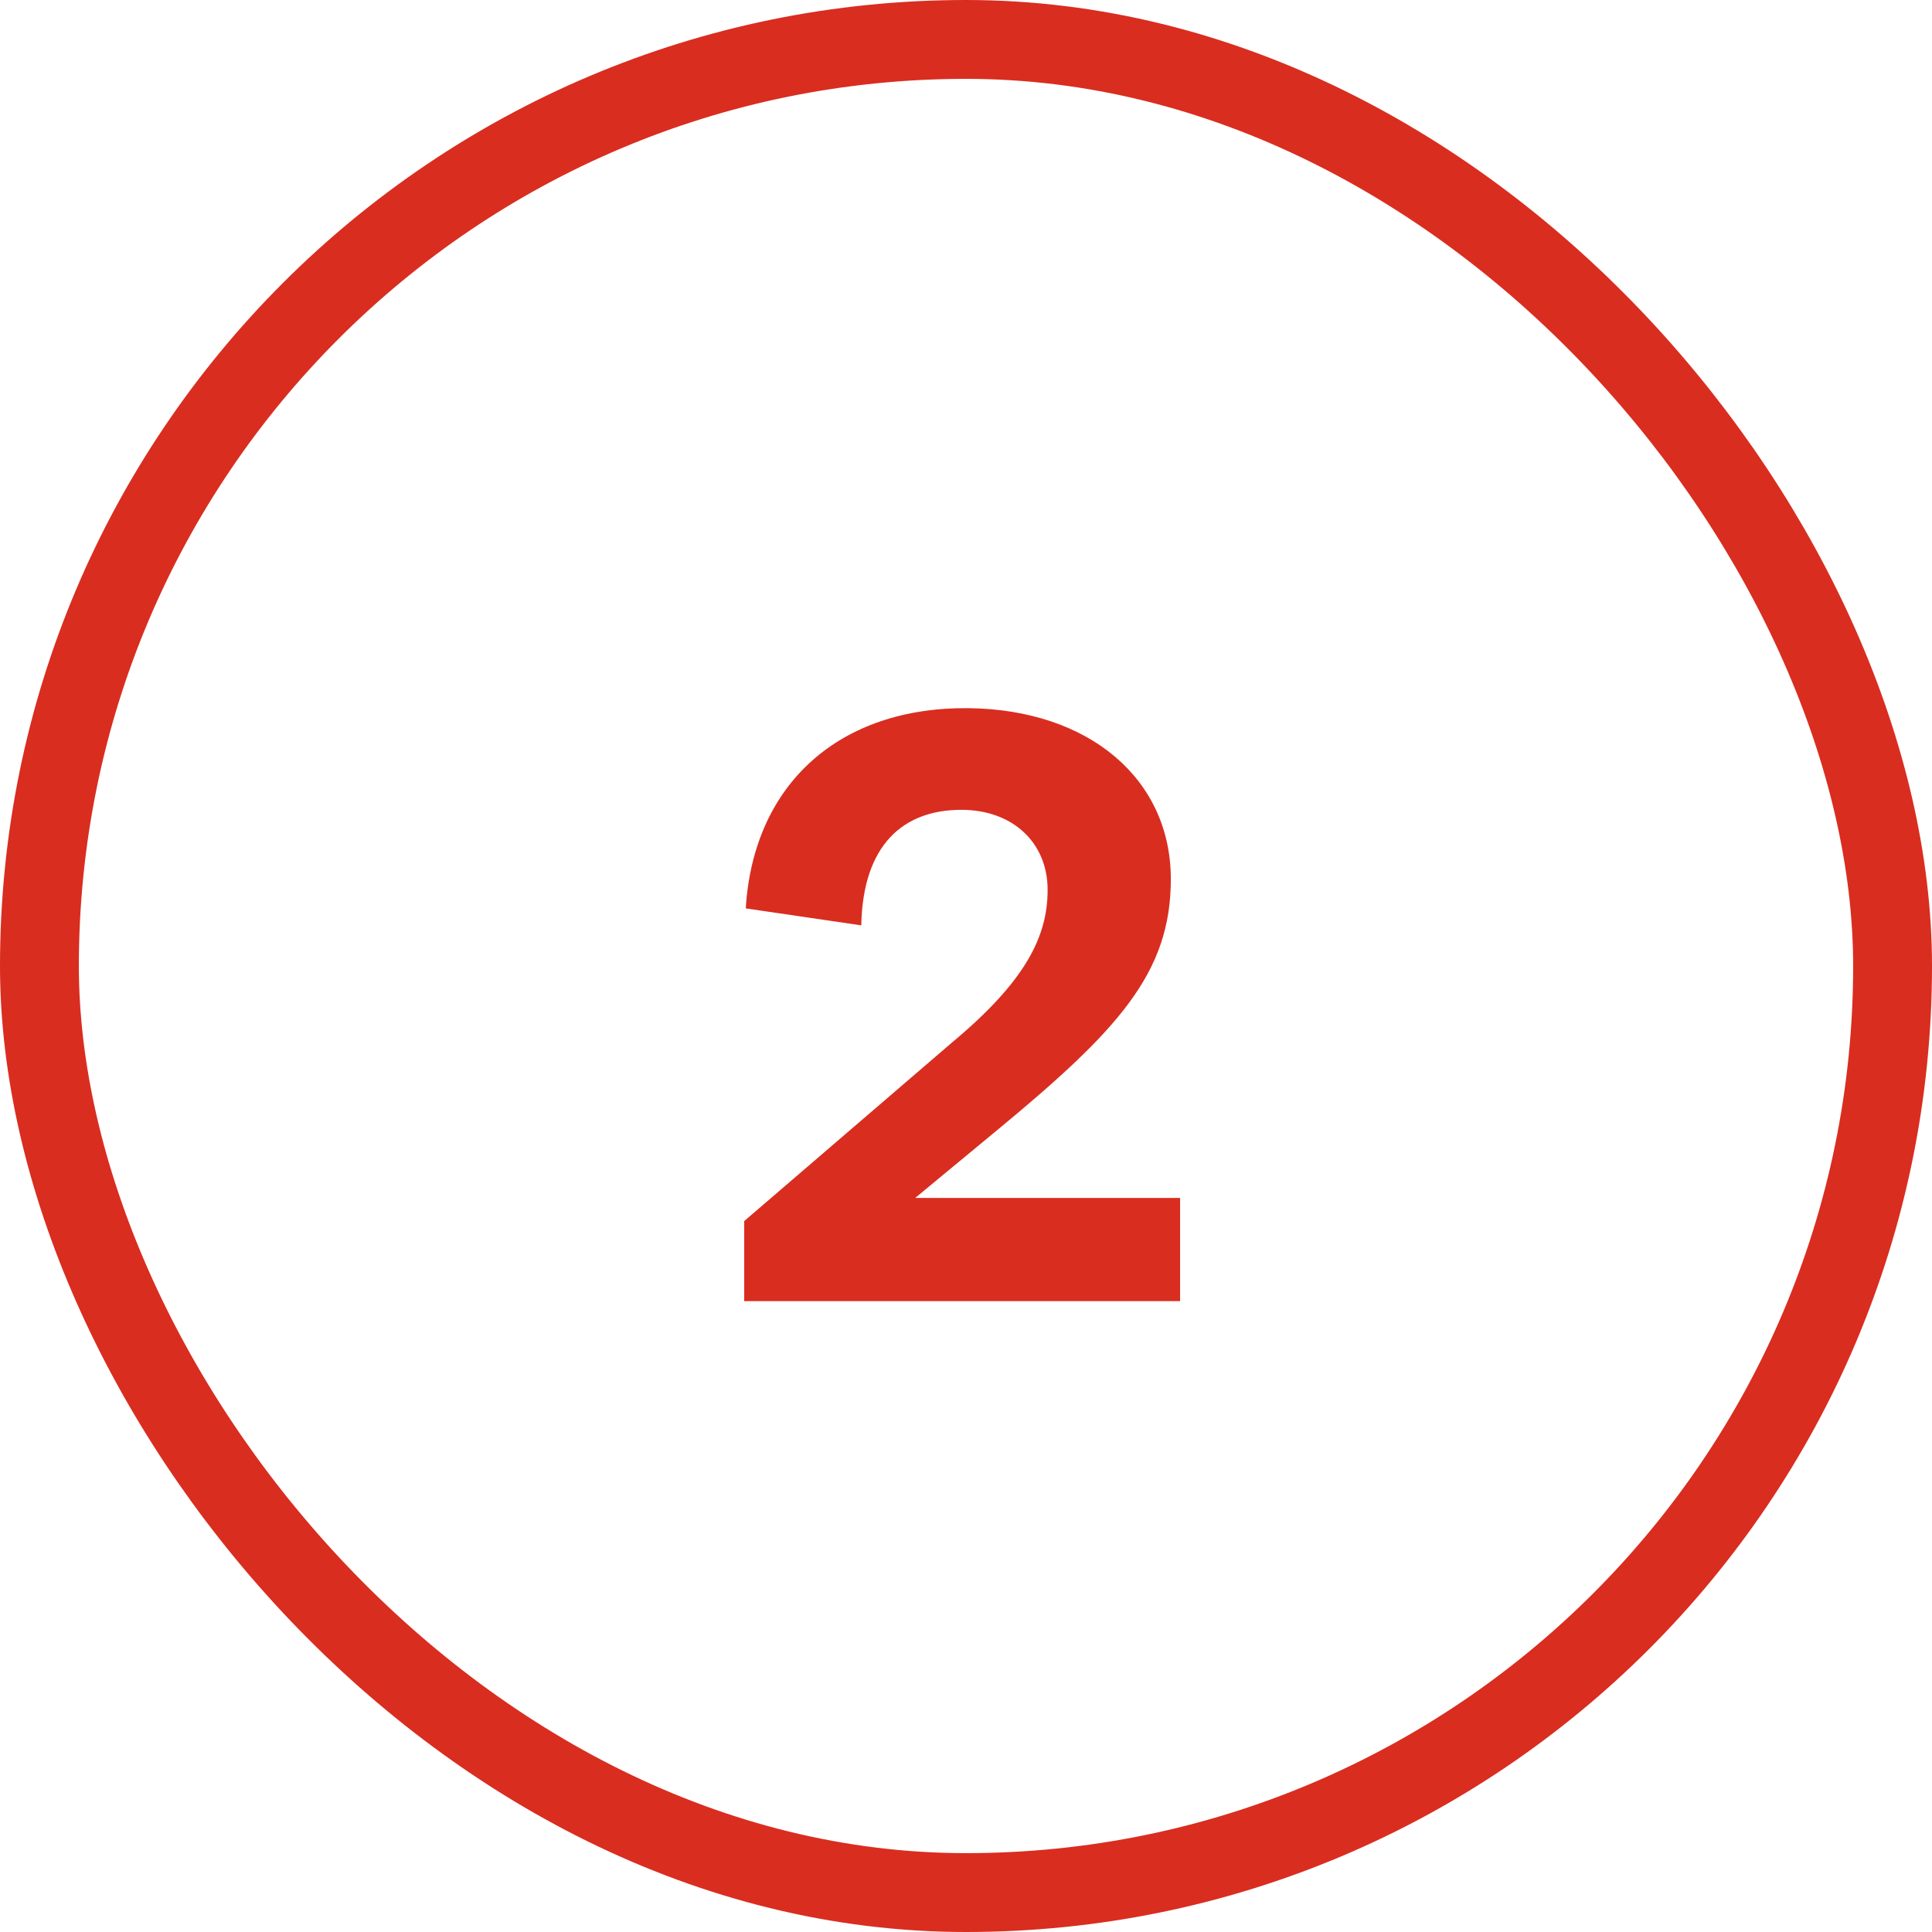
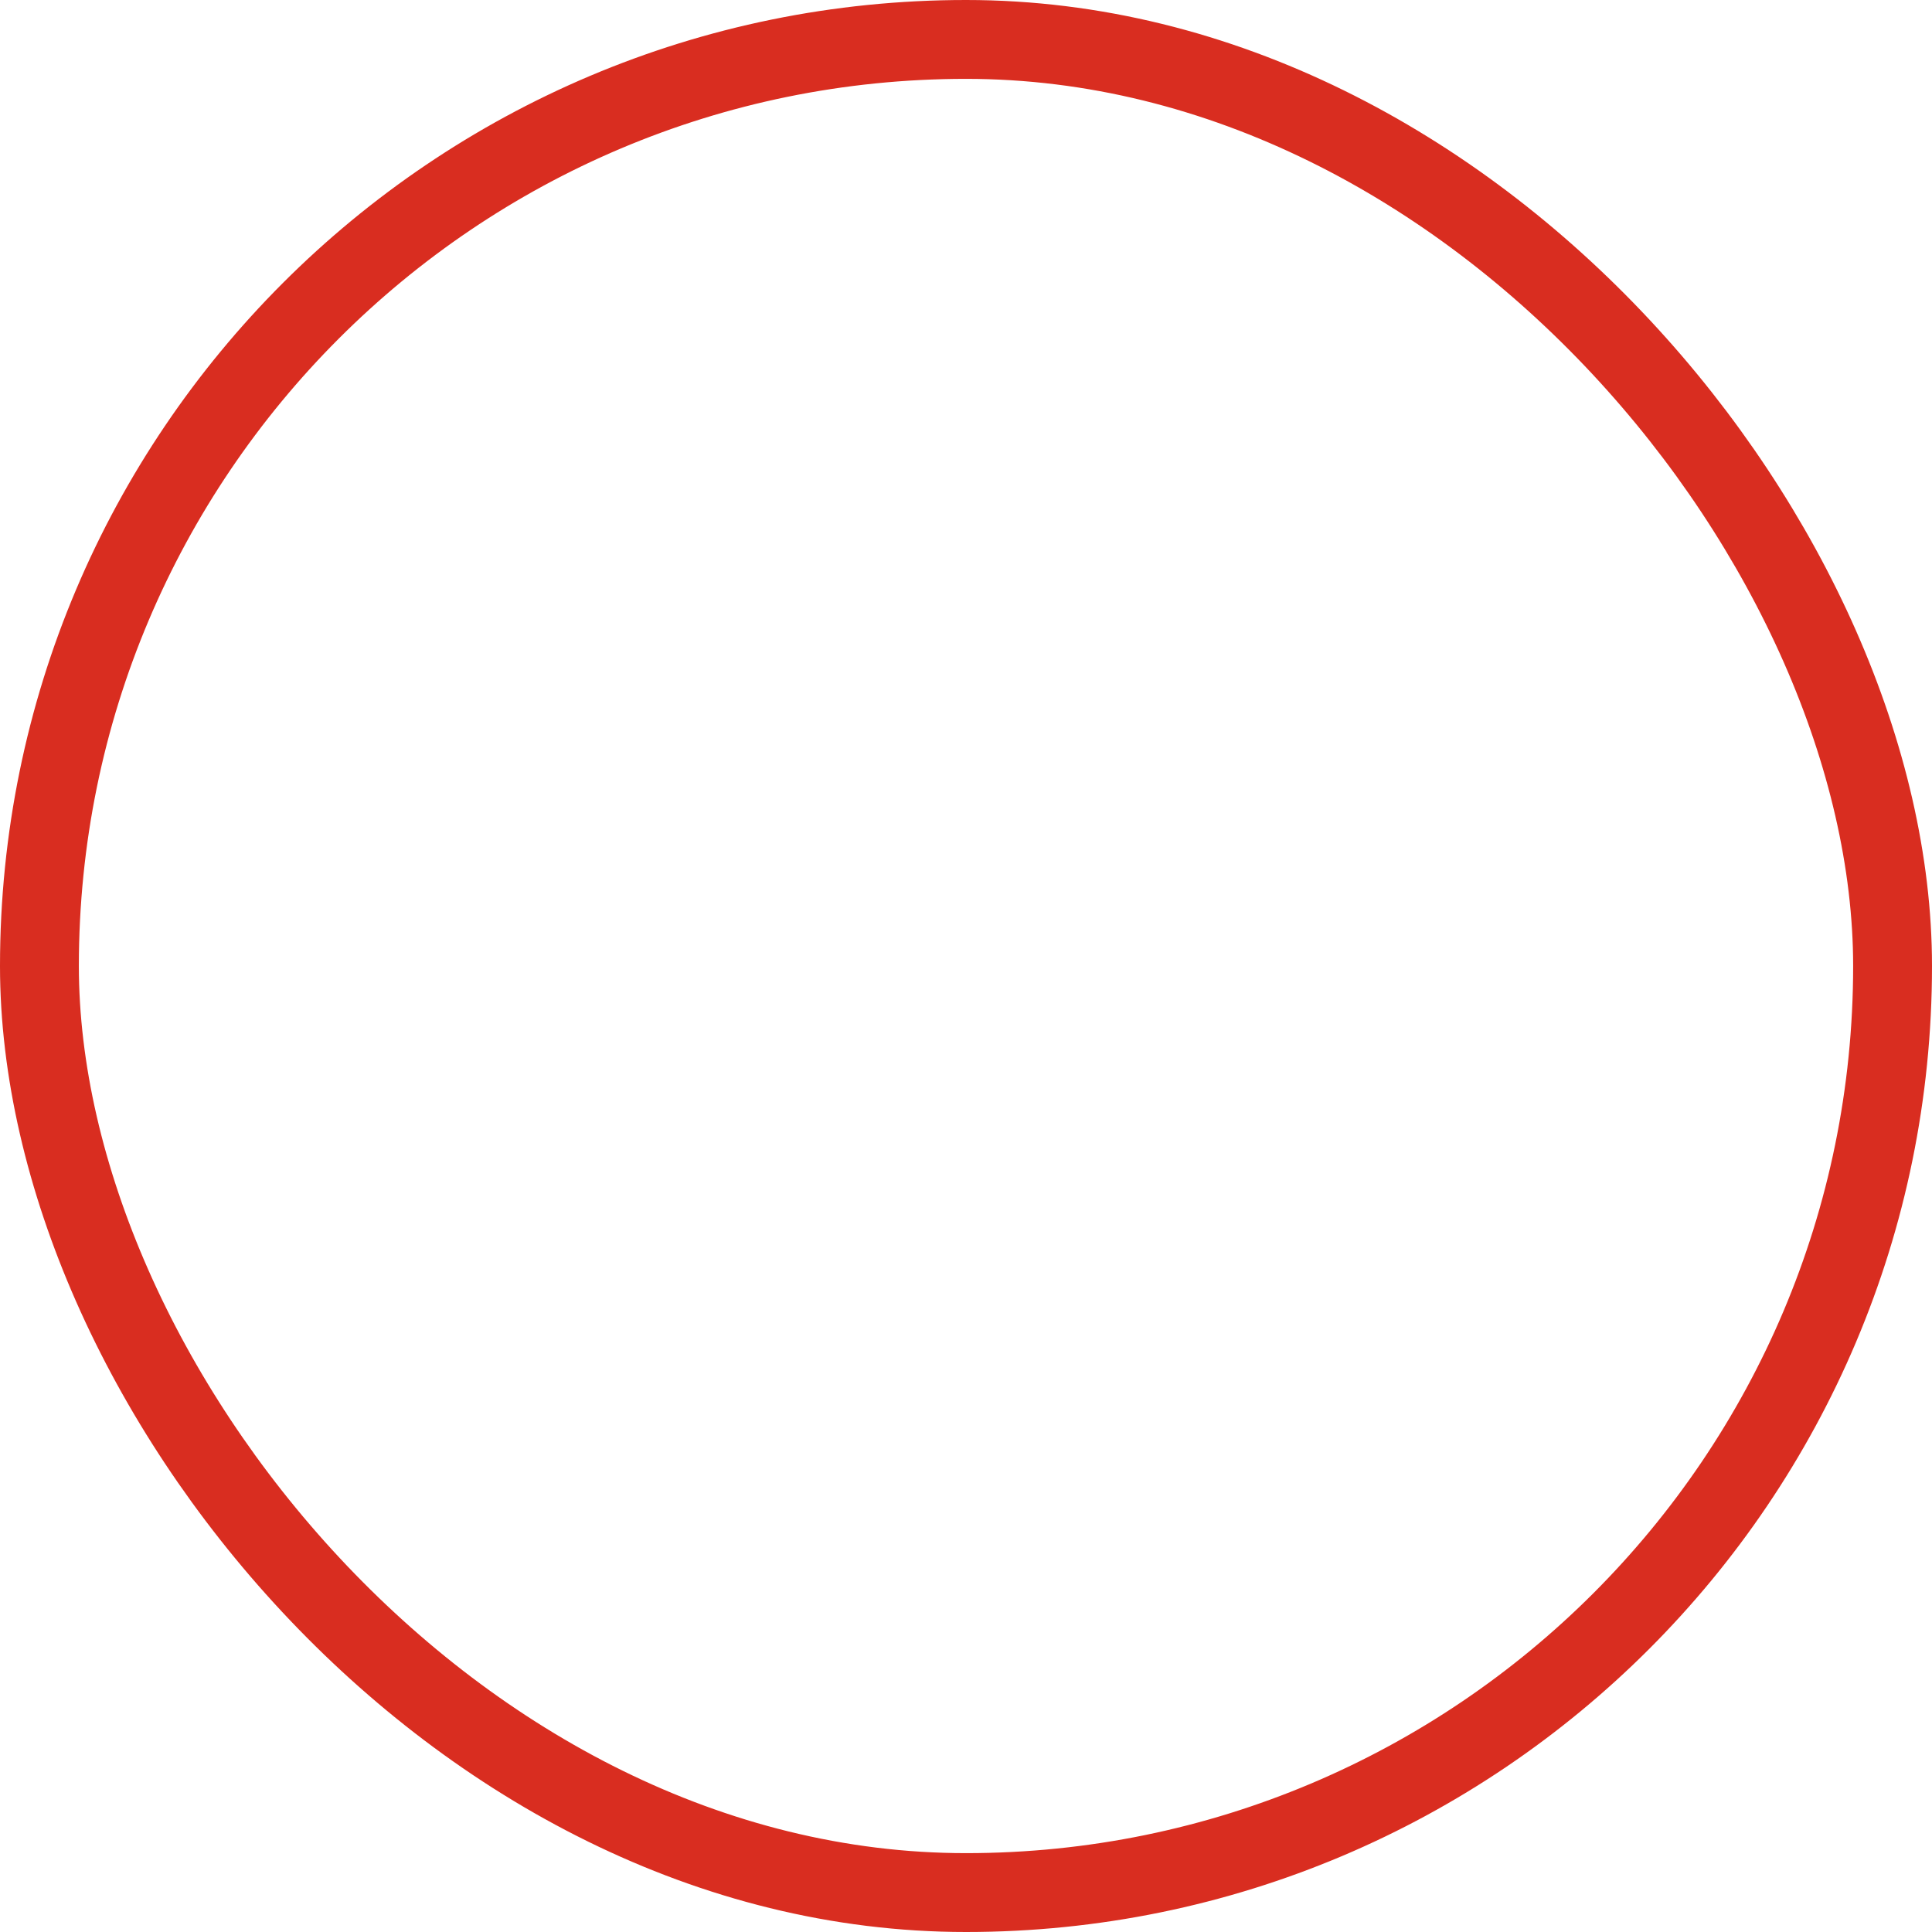
<svg xmlns="http://www.w3.org/2000/svg" width="49" height="49" viewBox="0 0 49 49" fill="none">
  <g clip-path="url(#clip0_153_20458)">
    <path d="M23.211 30.383L25.242 28.703C28.367 26.125 29.695 24.68 29.695 22.297C29.695 19.758 27.625 18 24.578 17.961C21.297 17.922 19.109 19.875 18.914 23.039L21.844 23.469C21.883 21.438 22.898 20.539 24.383 20.539C25.672 20.539 26.57 21.359 26.57 22.57C26.57 23.742 26.023 24.875 24.148 26.438L18.875 30.969V33H29.93V30.383H23.211Z" fill="#D92D20" />
  </g>
  <rect x="1" y="1" width="47" height="47" rx="23.5" stroke="#D92D20" stroke-width="2" />
  <defs>
    <clipPath id="clip0_153_20458">
-       <rect width="49" height="49" rx="24.5" fill="white" />
-     </clipPath>
+       </clipPath>
  </defs>
</svg>